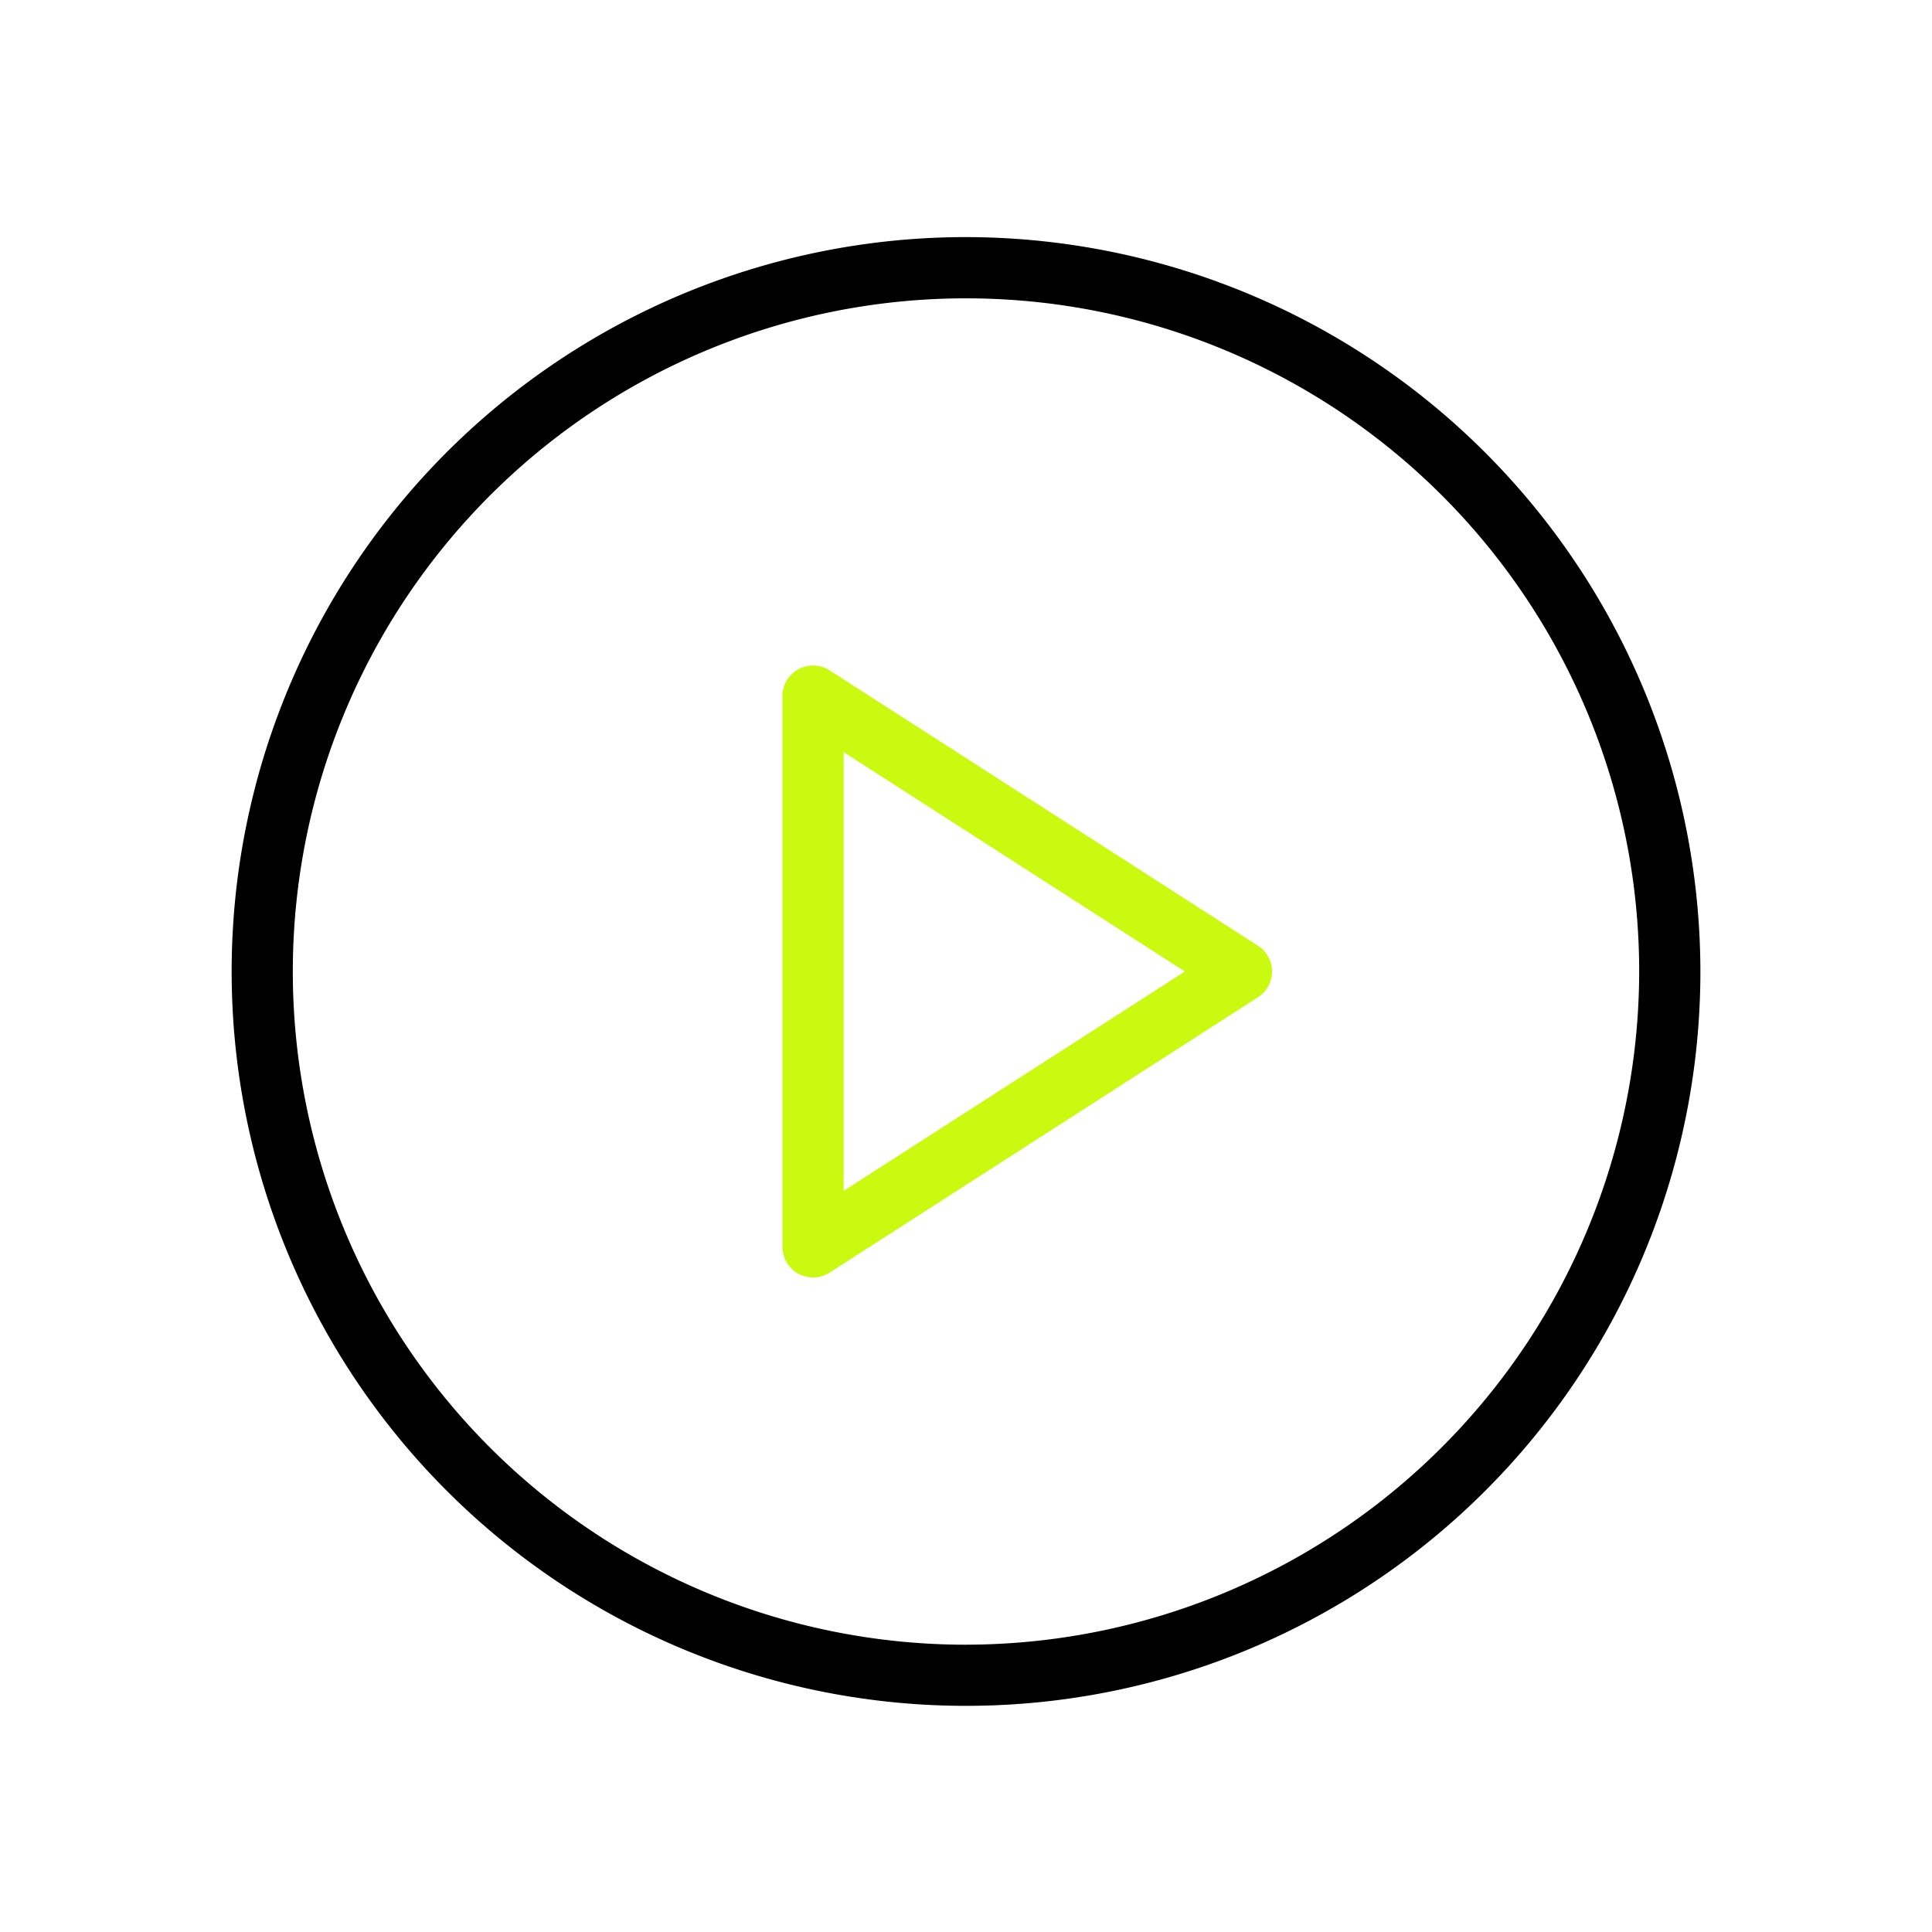
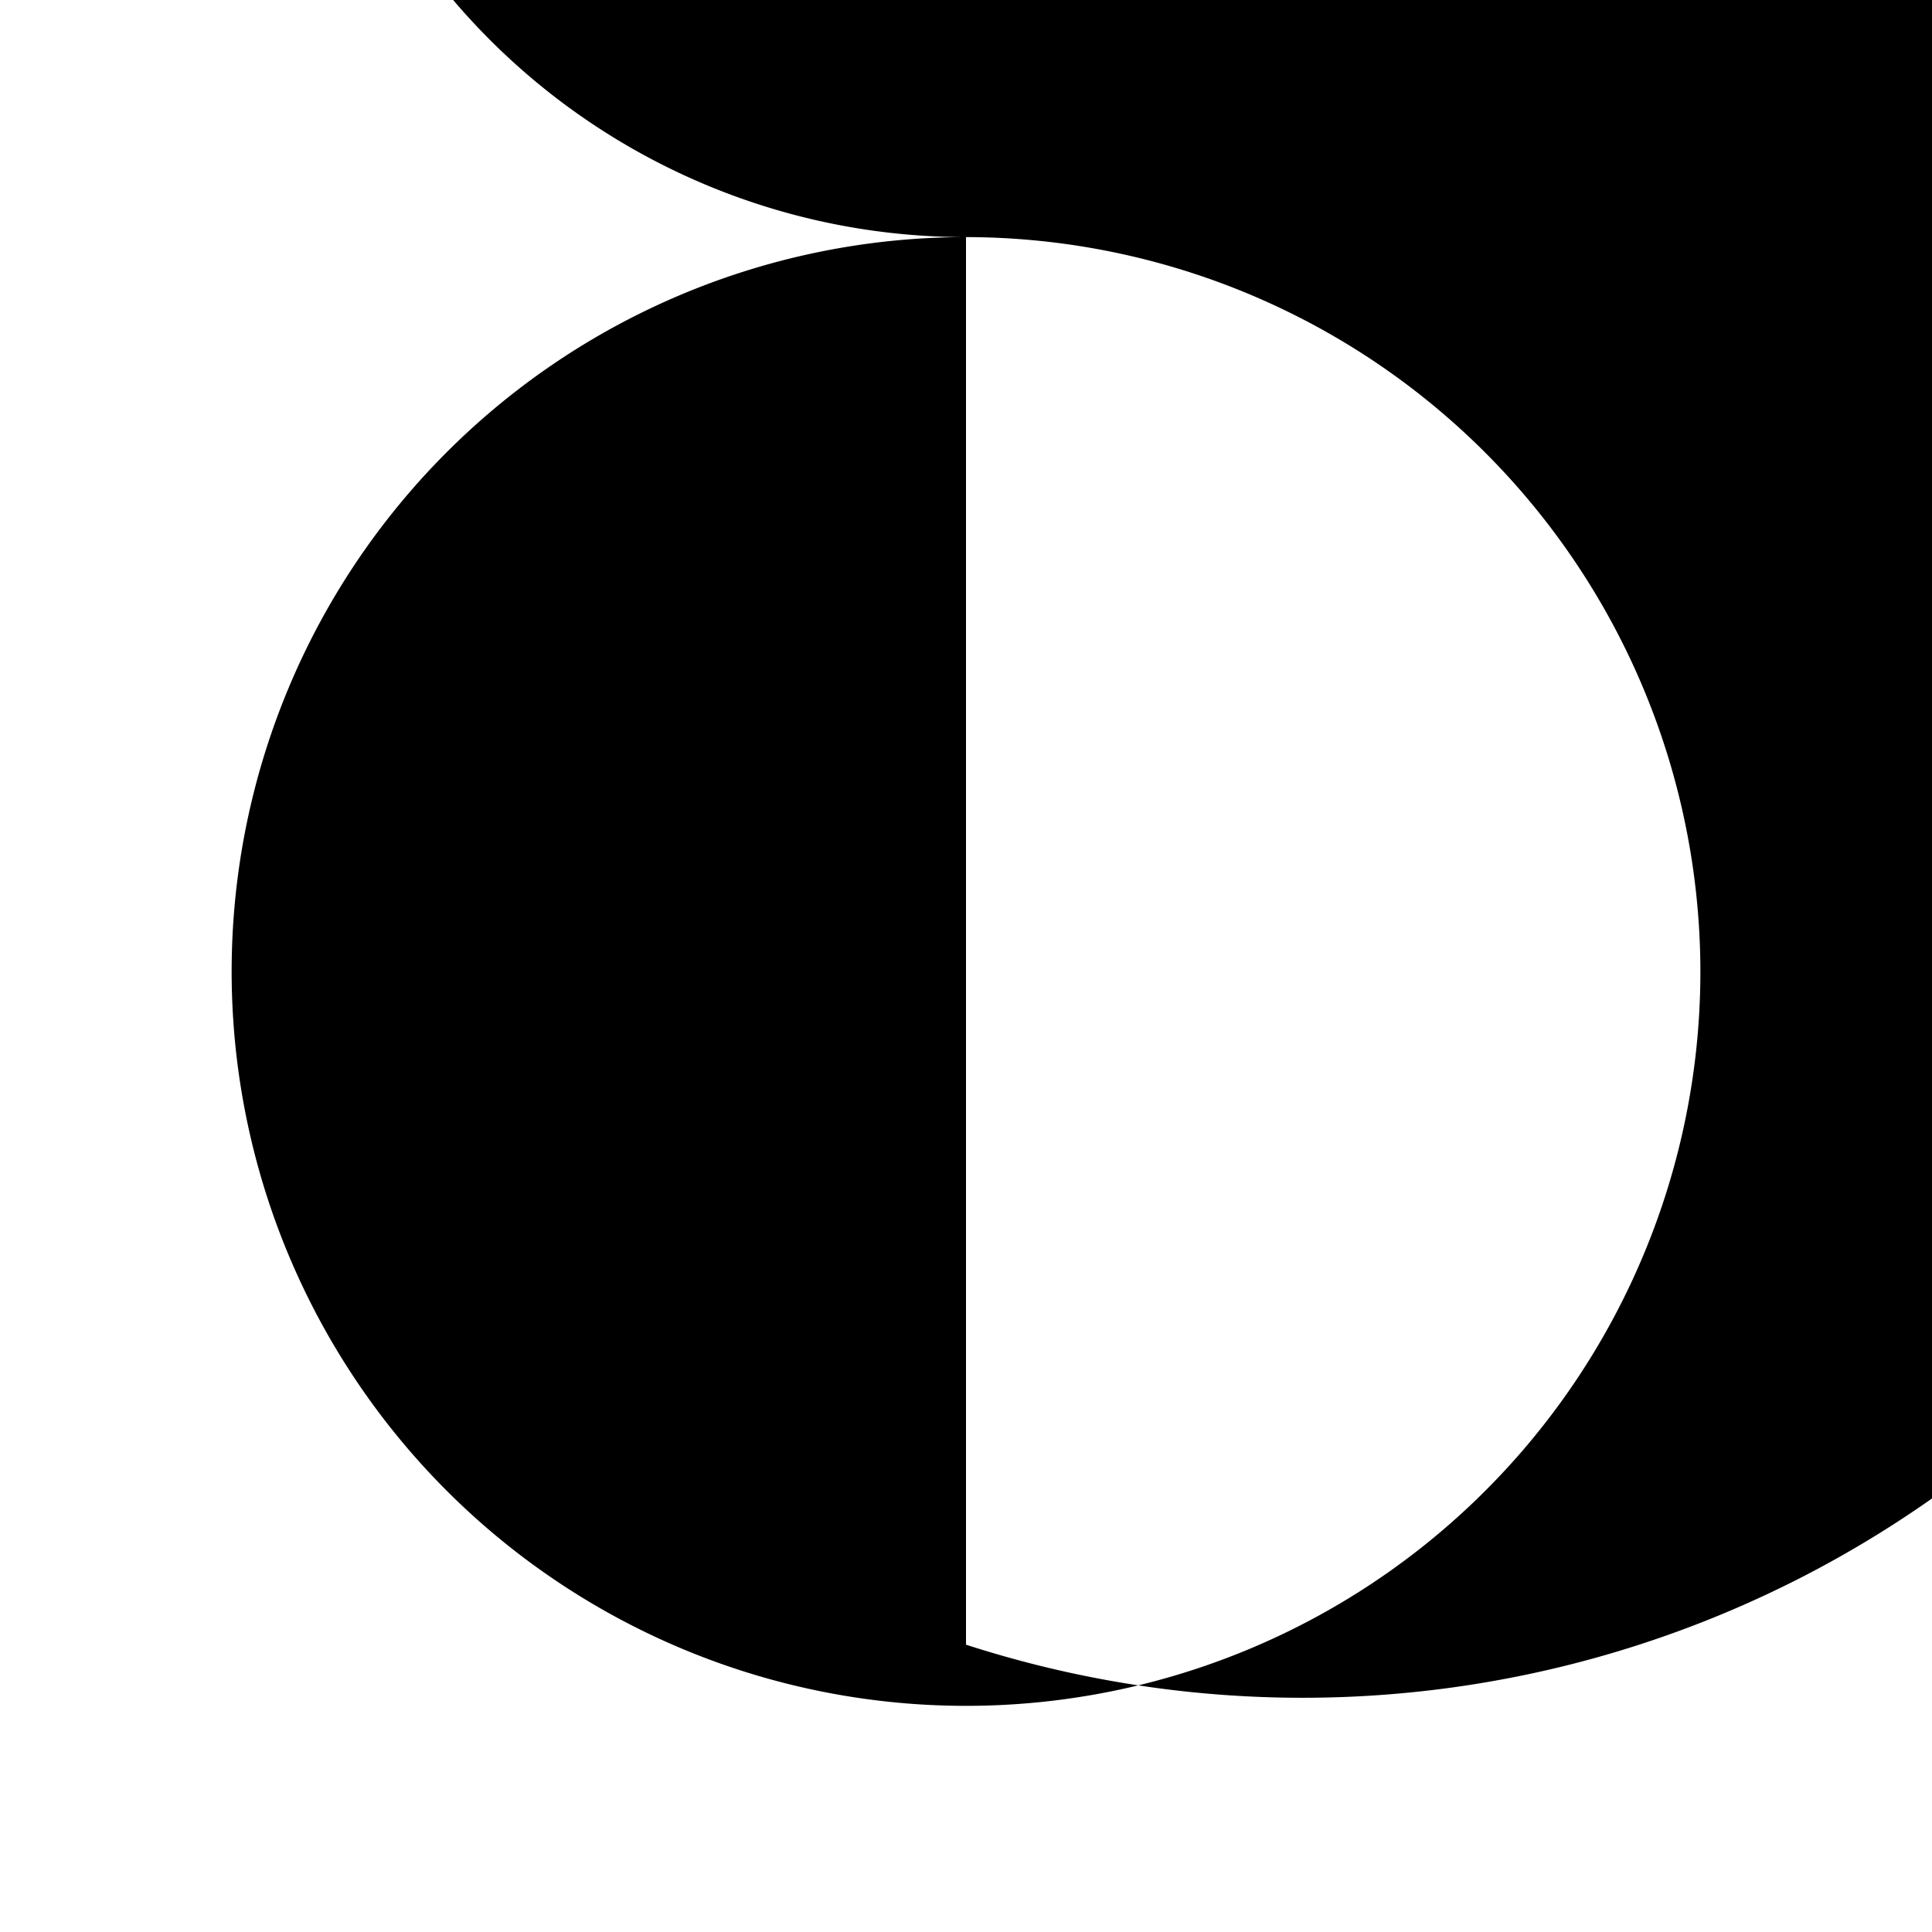
<svg xmlns="http://www.w3.org/2000/svg" width="91" height="91" viewBox="0 0 91 91">
  <defs>
    <clipPath id="clip-path">
      <rect id="Rectángulo_1919" data-name="Rectángulo 1919" width="91" height="91" transform="translate(11726 7559)" fill="#fff" stroke="#707070" stroke-width="1" />
    </clipPath>
  </defs>
  <g id="Enmascarar_grupo_2" data-name="Enmascarar grupo 2" transform="translate(-11726 -7559)" clip-path="url(#clip-path)">
    <g id="Grupo_593" data-name="Grupo 593" transform="translate(11452.076 7068.393)">
-       <path id="Trazado_5023" data-name="Trazado 5023" d="M319.424,501.775a34.59,34.59,0,1,0,34.591,34.591A34.629,34.629,0,0,0,319.424,501.775Zm0,66.3a31.708,31.708,0,1,1,31.708-31.708A31.745,31.745,0,0,1,319.424,568.074Z" />
-       <path id="Trazado_5024" data-name="Trazado 5024" d="M313,522.182a1.442,1.442,0,0,0-2.221,1.212v25.943A1.441,1.441,0,0,0,313,550.549l20.178-12.972a1.44,1.44,0,0,0,0-2.423Zm.662,24.515V526.034l16.071,10.332Z" fill="#cafa10" />
+       <path id="Trazado_5023" data-name="Trazado 5023" d="M319.424,501.775a34.59,34.59,0,1,0,34.591,34.591A34.629,34.629,0,0,0,319.424,501.775Za31.708,31.708,0,1,1,31.708-31.708A31.745,31.745,0,0,1,319.424,568.074Z" />
    </g>
  </g>
</svg>